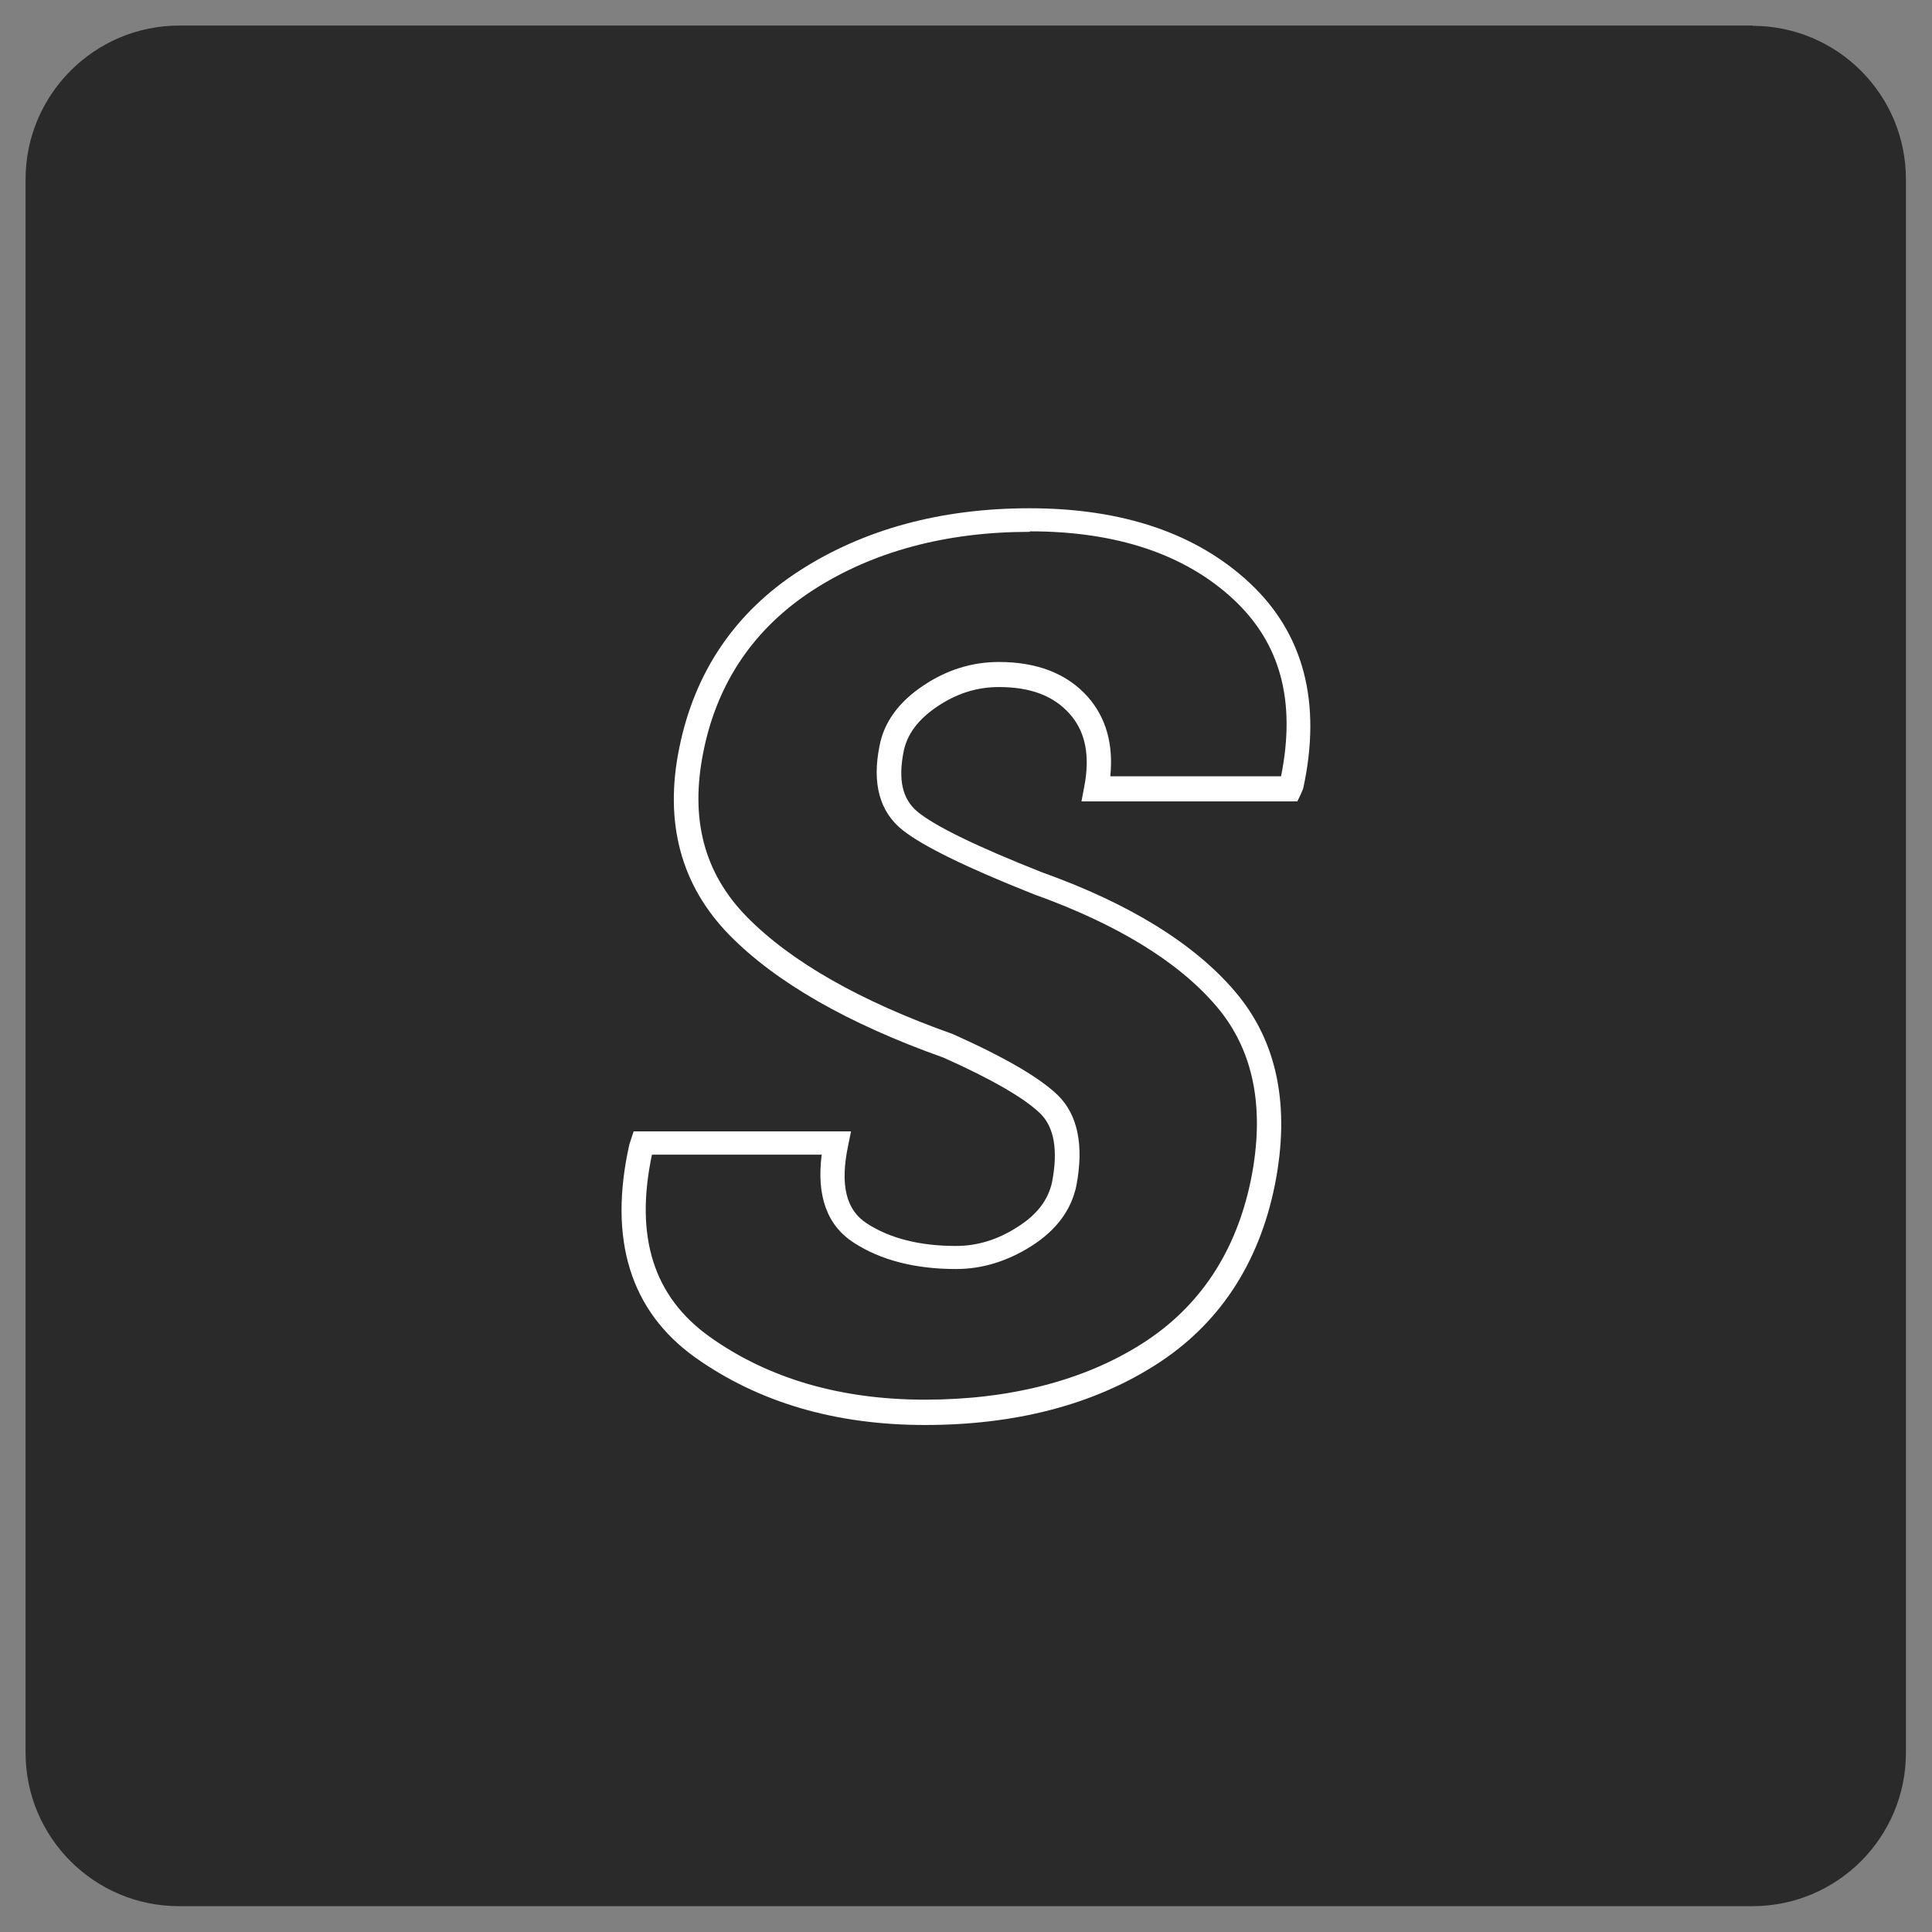
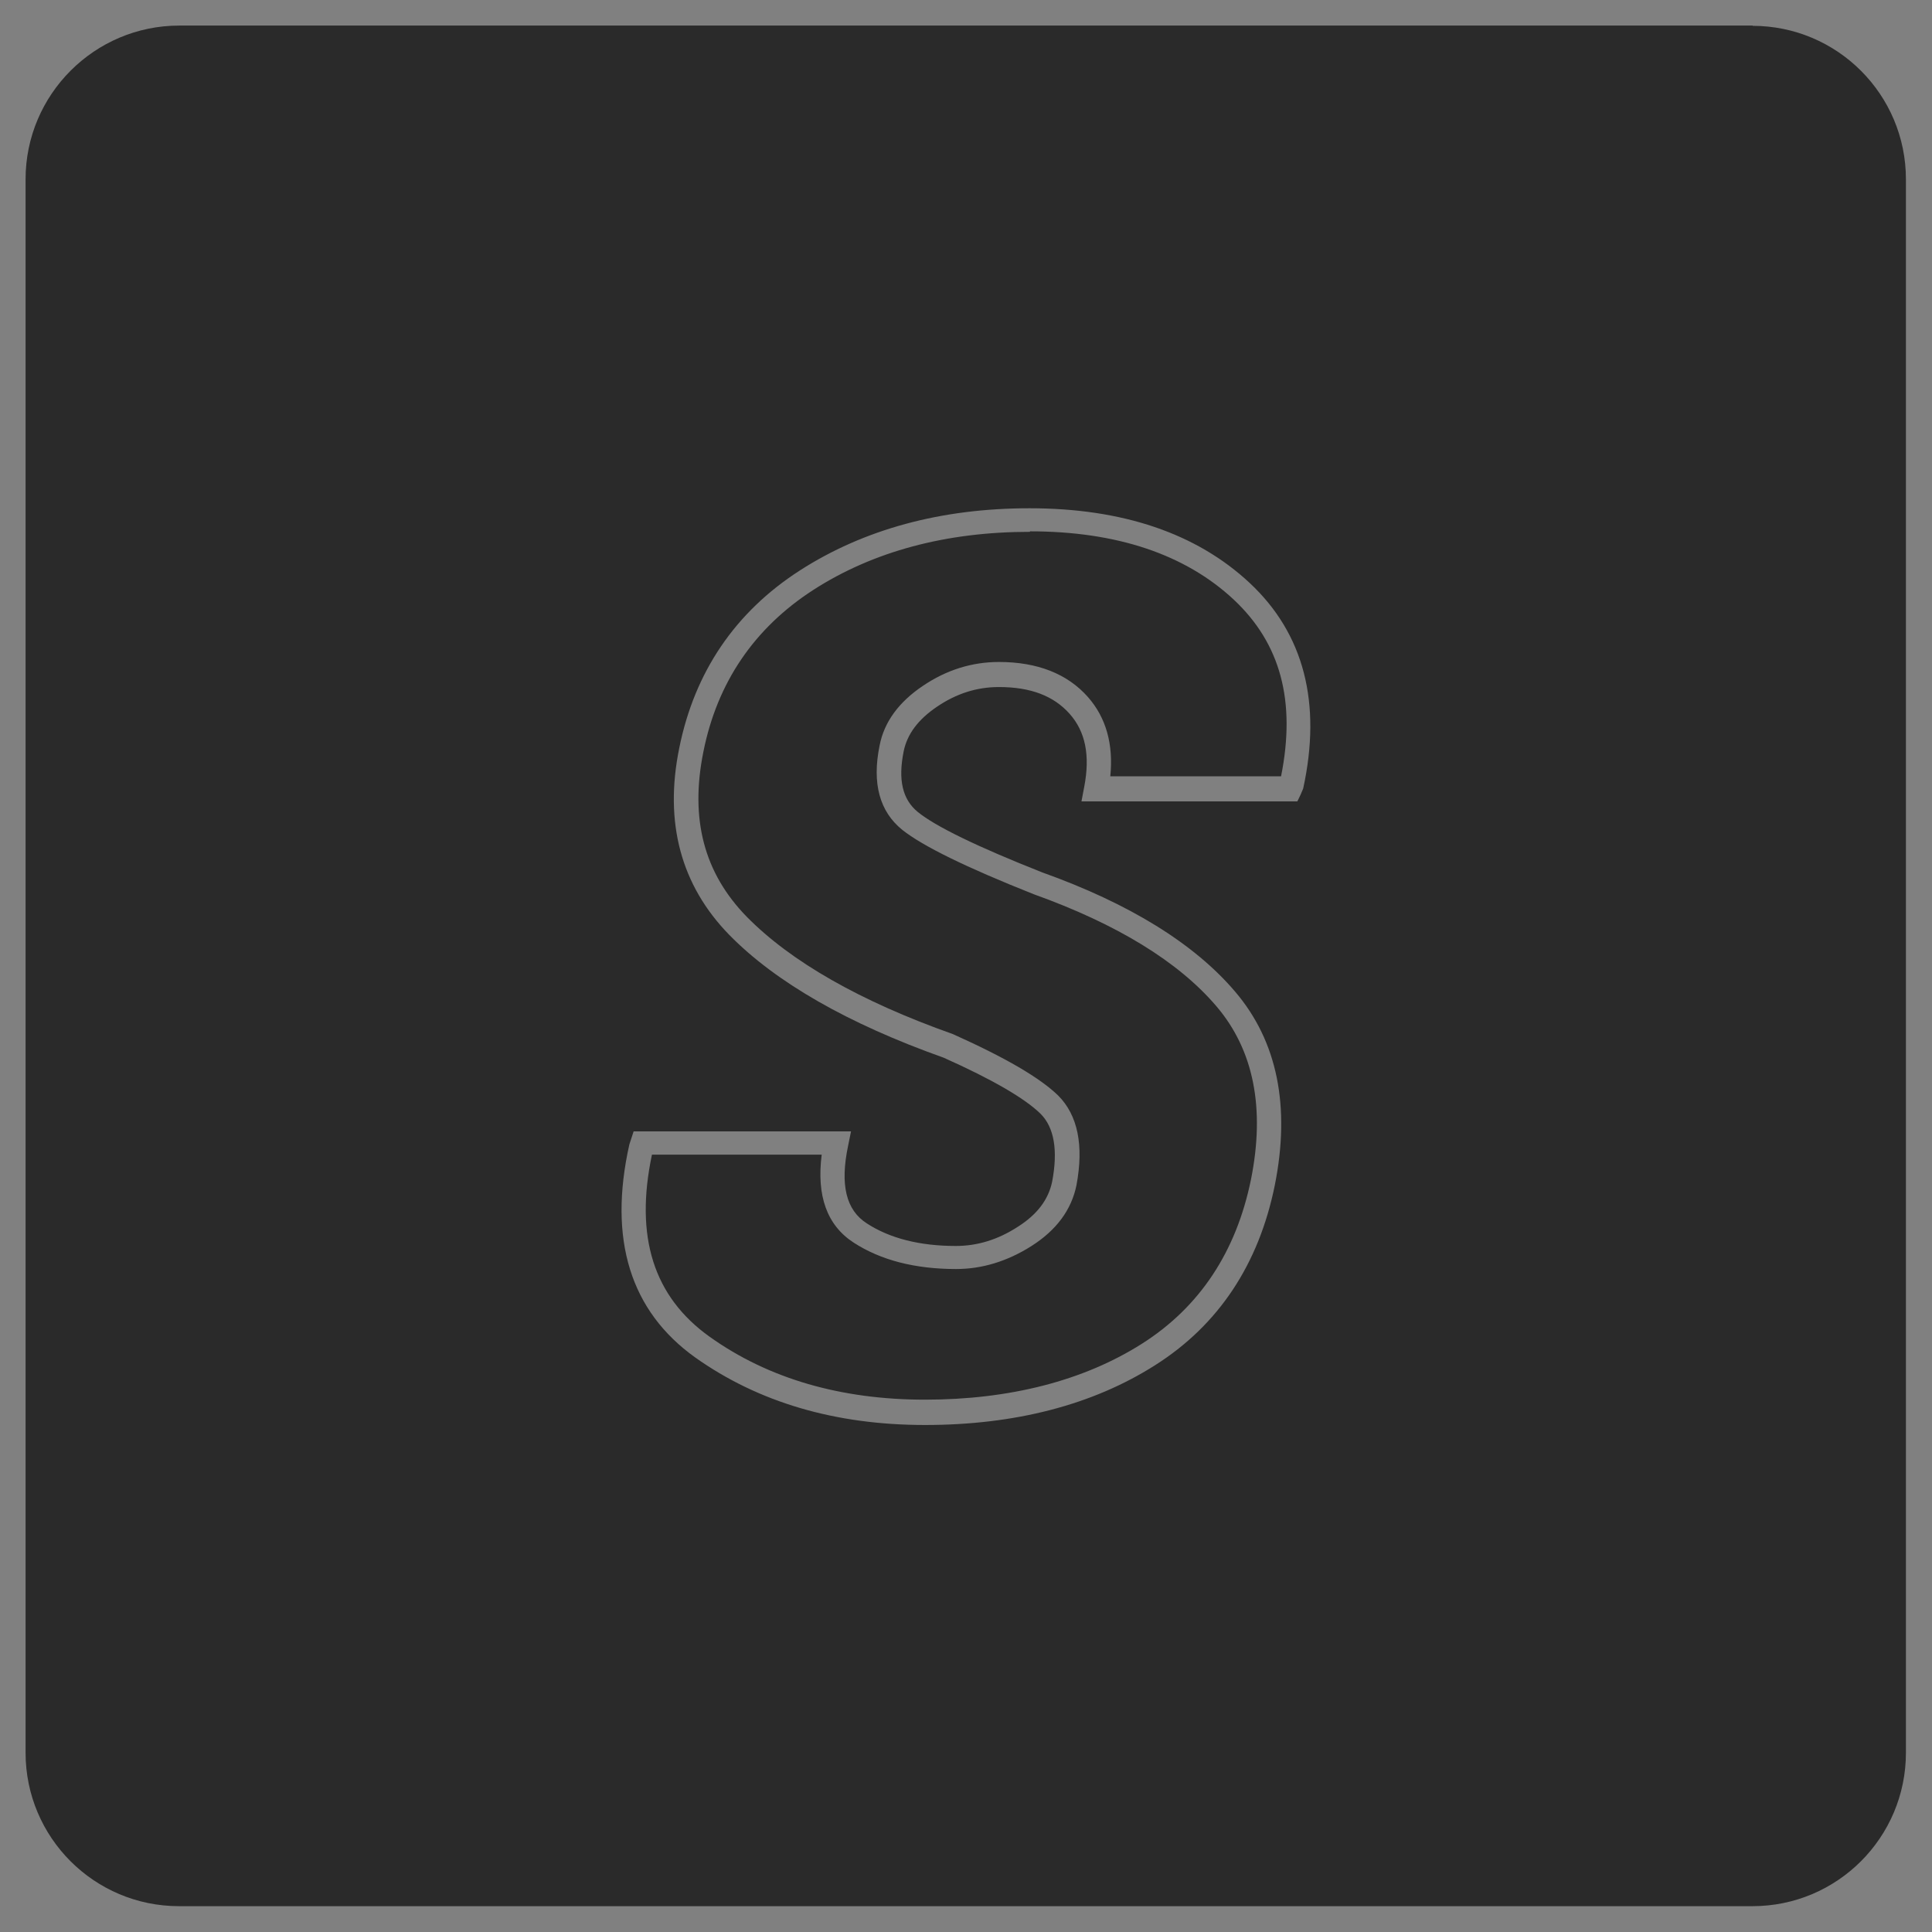
<svg xmlns="http://www.w3.org/2000/svg" id="b" viewBox="0 0 77.05 77.05">
  <rect x="0" y="0" width="77.05" height="77.05" fill="#808080" stroke="none" />
  <defs>
    <style>.c{fill:#fff;}.d{fill:#2a2a2a;}</style>
  </defs>
-   <rect class="c" x="3.52" y="3.52" width="70" height="70" rx="5.72" ry="5.72" />
  <path class="d" d="M41.07,21.21c-3.34,0-6.25.78-8.64,2.32-2.35,1.52-3.83,3.69-4.38,6.46-.54,2.68.03,4.83,1.73,6.57,1.76,1.79,4.52,3.37,8.22,4.68,2.12.95,3.48,1.75,4.2,2.45.78.78,1.03,1.98.73,3.58h0c-.2.98-.8,1.79-1.79,2.42-.96.61-1.97.92-3.01.92-1.63,0-3-.35-4.08-1.05-1.07-.69-1.49-1.87-1.28-3.51h-6.77c-.69,3.27.06,5.66,2.3,7.26,2.34,1.67,5.23,2.51,8.59,2.51s6.32-.75,8.65-2.23c2.3-1.46,3.76-3.66,4.35-6.55.57-2.84.11-5.16-1.37-6.9-1.52-1.79-3.98-3.29-7.3-4.48-2.72-1.08-4.42-1.92-5.23-2.56-.91-.73-1.22-1.86-.91-3.37.18-.93.76-1.73,1.73-2.38.93-.63,1.95-.95,3.03-.95,1.53,0,2.73.47,3.55,1.4.72.82,1.02,1.88.89,3.16h6.81c.6-3-.02-5.3-1.89-7.05-1.93-1.8-4.66-2.72-8.12-2.72ZM69.9,1.02H7.15C3.77,1.02,1.02,3.77,1.02,7.15v62.75c0,3.38,2.74,6.12,6.12,6.12h62.75c3.38,0,6.12-2.74,6.12-6.12V7.15c0-3.38-2.74-6.12-6.12-6.12ZM51.98,31.43l-.11.26-.13.27h-8.61l.11-.58c.24-1.25.05-2.2-.58-2.91-.64-.72-1.56-1.07-2.82-1.07-.89,0-1.7.26-2.48.79-.75.51-1.18,1.09-1.32,1.77-.23,1.14-.05,1.92.56,2.42.71.58,2.38,1.39,4.96,2.41,3.47,1.24,6.07,2.84,7.7,4.76,1.68,1.97,2.21,4.57,1.58,7.72-.64,3.16-2.25,5.58-4.78,7.18-2.49,1.58-5.58,2.38-9.17,2.38s-6.65-.91-9.16-2.69c-2.59-1.85-3.48-4.71-2.63-8.5l.17-.52h8.67l-.12.59c-.32,1.54-.08,2.55.75,3.08.92.6,2.12.9,3.55.9.86,0,1.68-.25,2.48-.77.77-.49,1.21-1.08,1.36-1.79.24-1.26.08-2.17-.46-2.71-.62-.61-1.92-1.37-3.87-2.24-3.8-1.35-6.69-3-8.55-4.9-1.92-1.97-2.6-4.47-1.99-7.45.61-3.03,2.23-5.42,4.81-7.08,2.55-1.64,5.63-2.48,9.16-2.48,3.71,0,6.66,1,8.78,2.98,2.16,2.02,2.88,4.78,2.13,8.21Z" />
</svg>